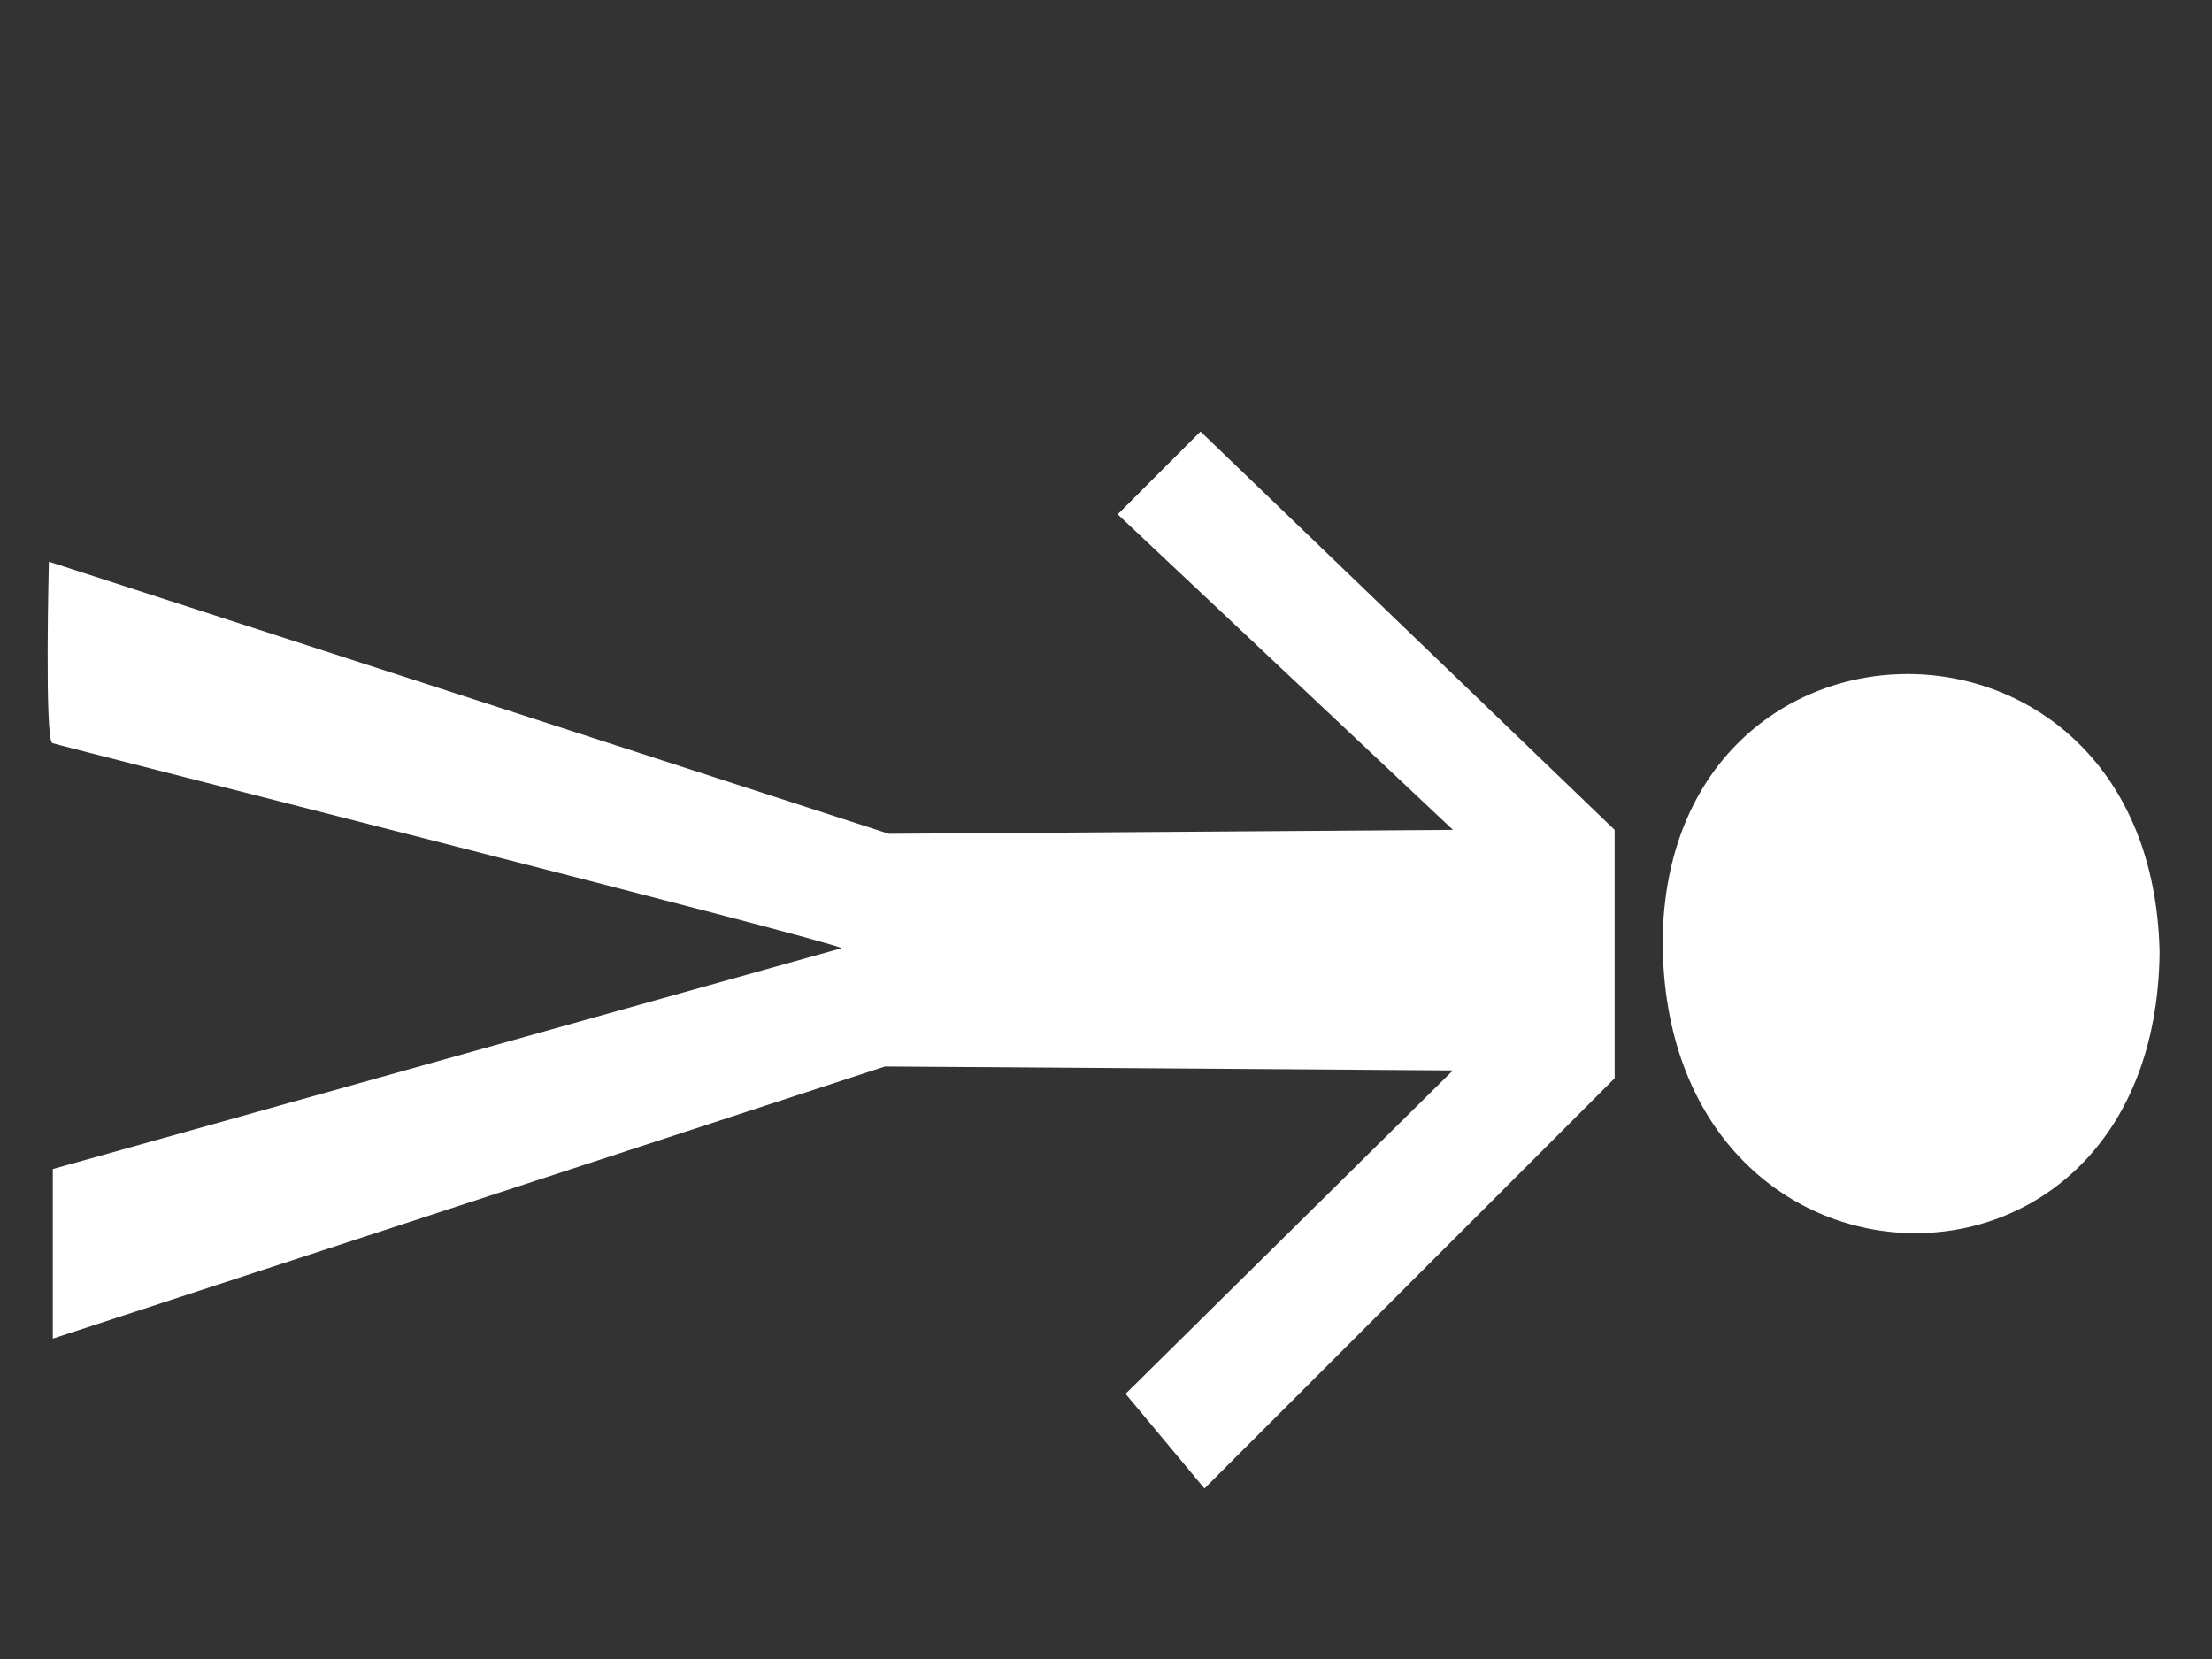
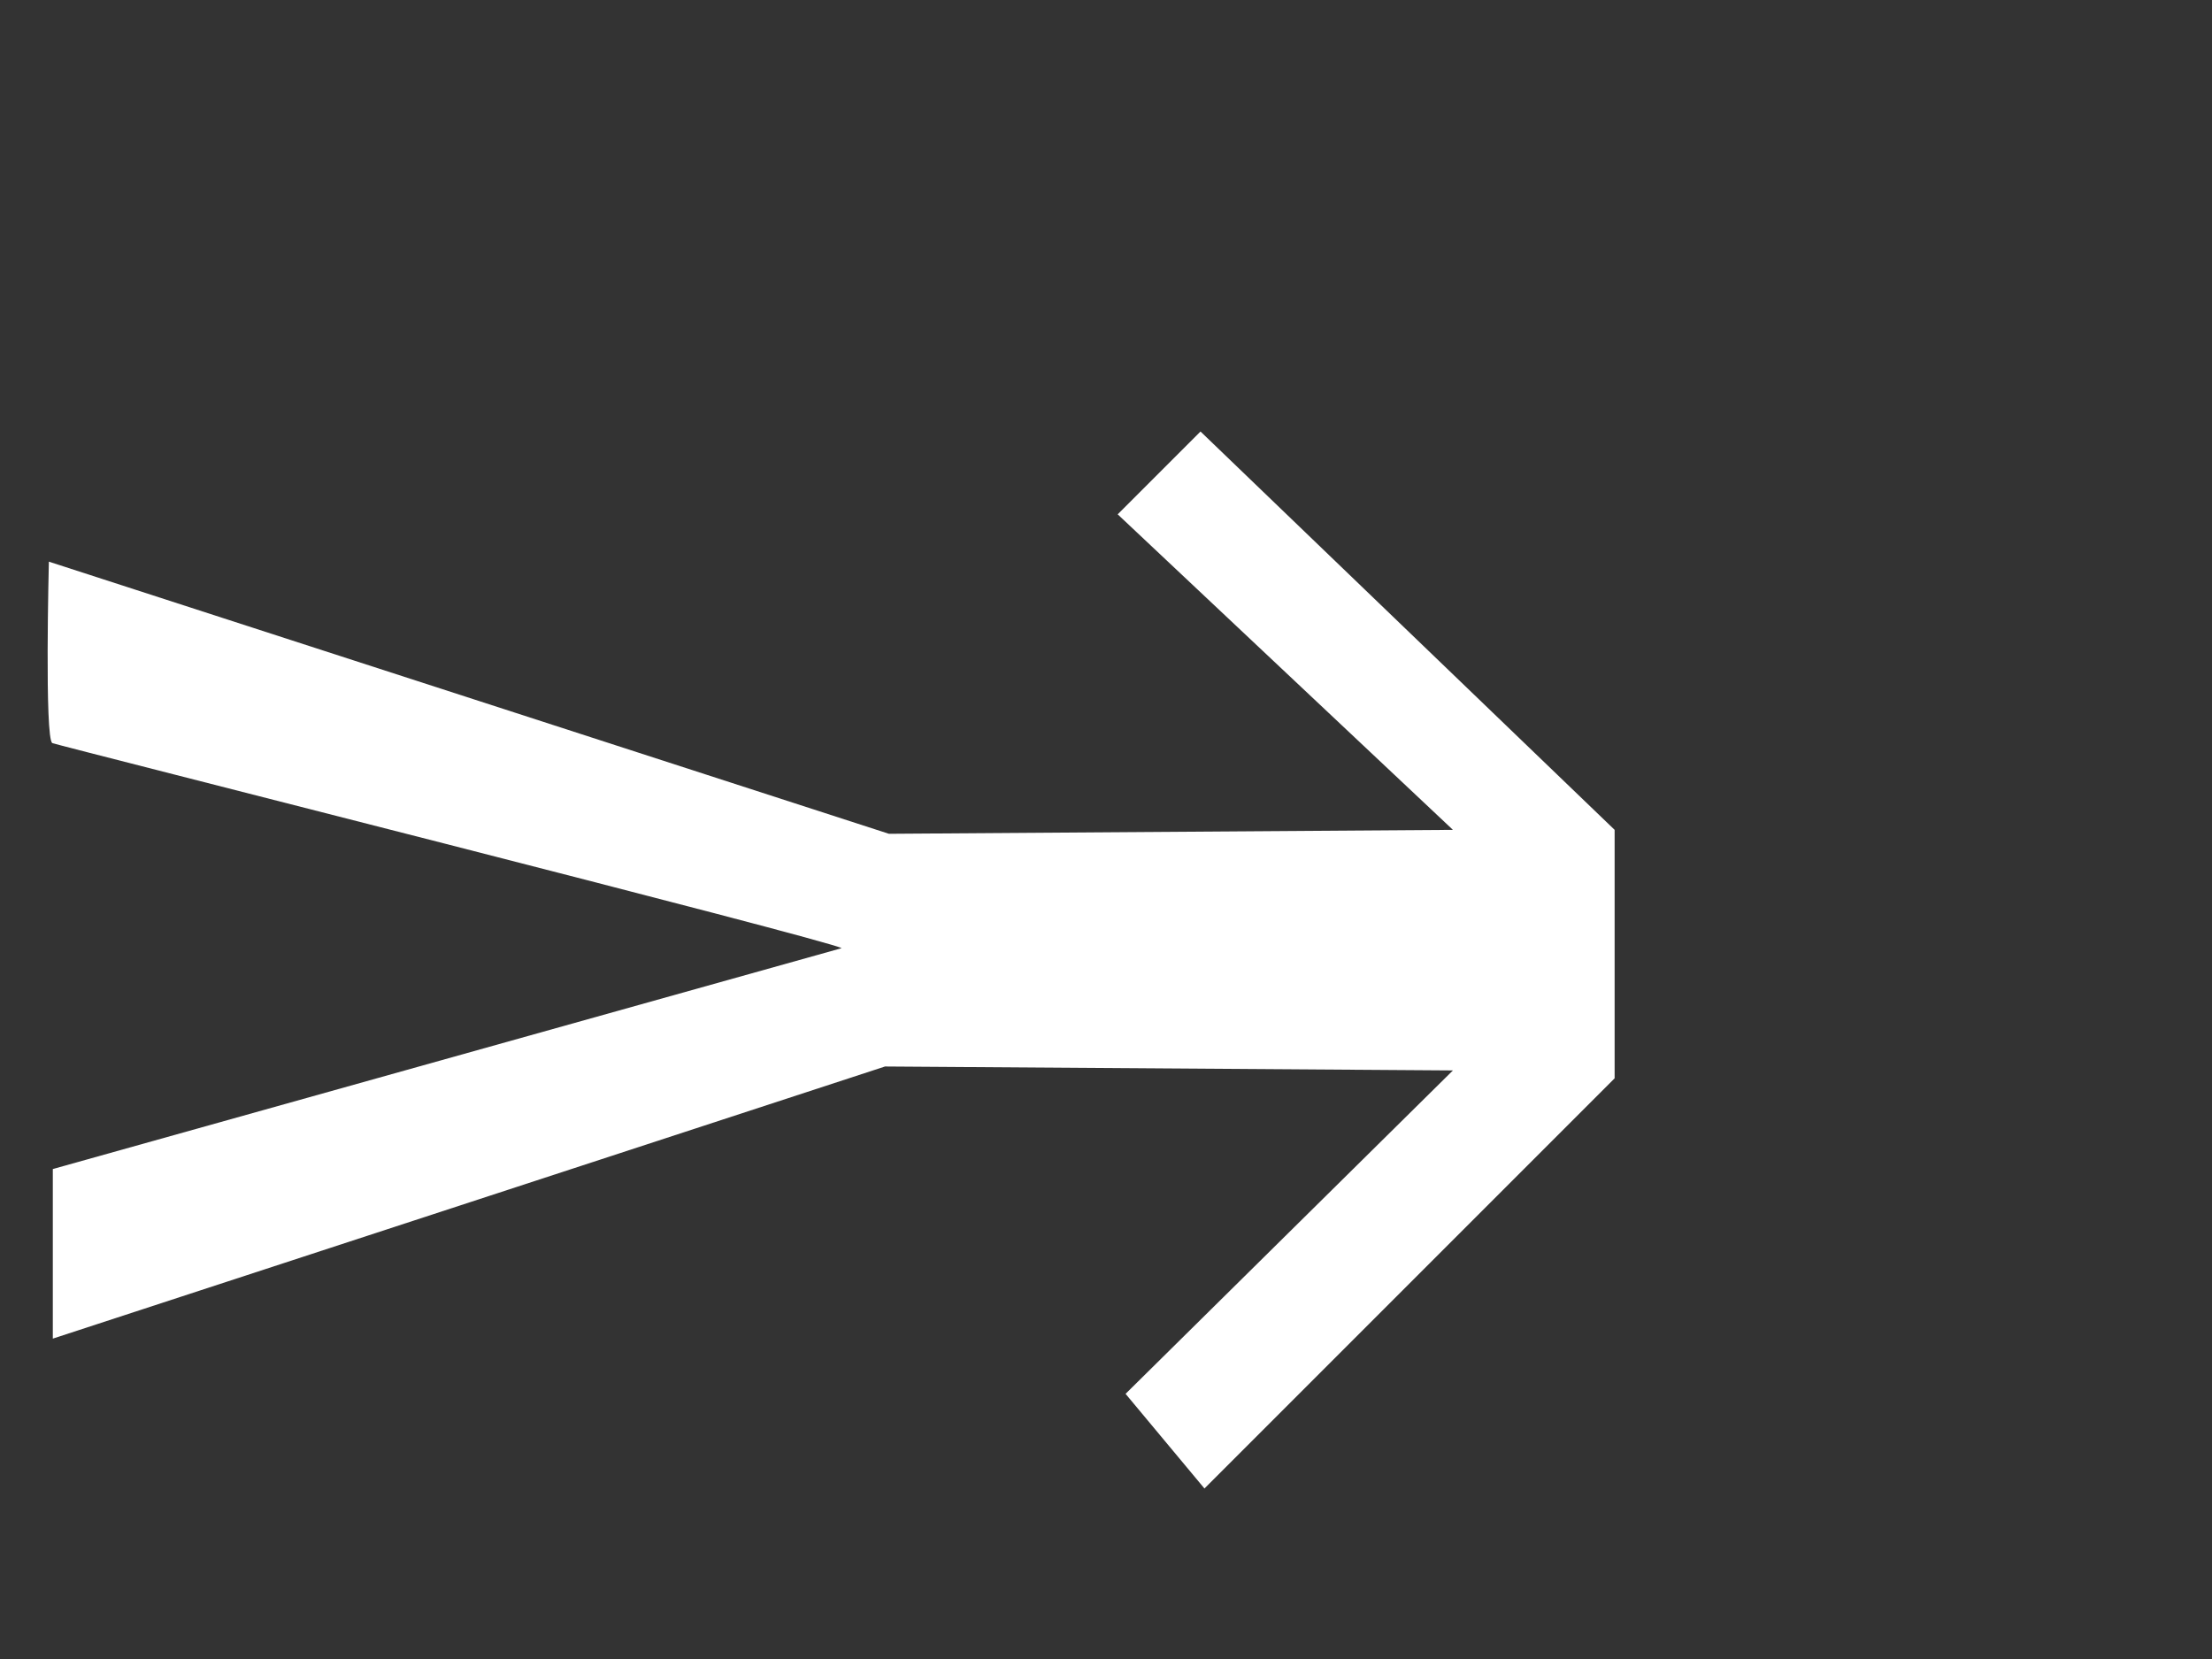
<svg xmlns="http://www.w3.org/2000/svg" width="640" height="480">
  <rect width="100%" height="100%" fill="#333333" stroke="none" />
  <title>stick man red</title>Clipart by Nicu Buculei - head1Nicu Buculei
 <g>
    <title>Layer 1</title>
    <g transform="rotate(90, 319.311, 277.76)" id="svg_1">
      <path d="m281.652,129.91l-115.252,119.817l23.963,23.963l91.289,-96.994l1.143,163.178l-78.737,243.057c0,0 51.351,1.28 52.492,-1.003c0.569,-1.141 57.054,-224.937 59.336,-228.36l63.903,228.222l49.067,0l-78.736,-240.775l1.141,-164.319l93.57,94.713l27.388,-22.823l-118.676,-118.676l-71.891,0z" id="path563" stroke-width="1pt" fill-rule="evenodd" fill="#ffffff" />
-       <path d="m317.027,-27.768c-107.265,2.282 -106.124,142.639 -3.424,143.78c110.689,0 114.111,-142.639 3.424,-143.78z" id="path564" stroke-width="1pt" fill-rule="evenodd" fill="#ffffff" />
    </g>
  </g>
</svg>